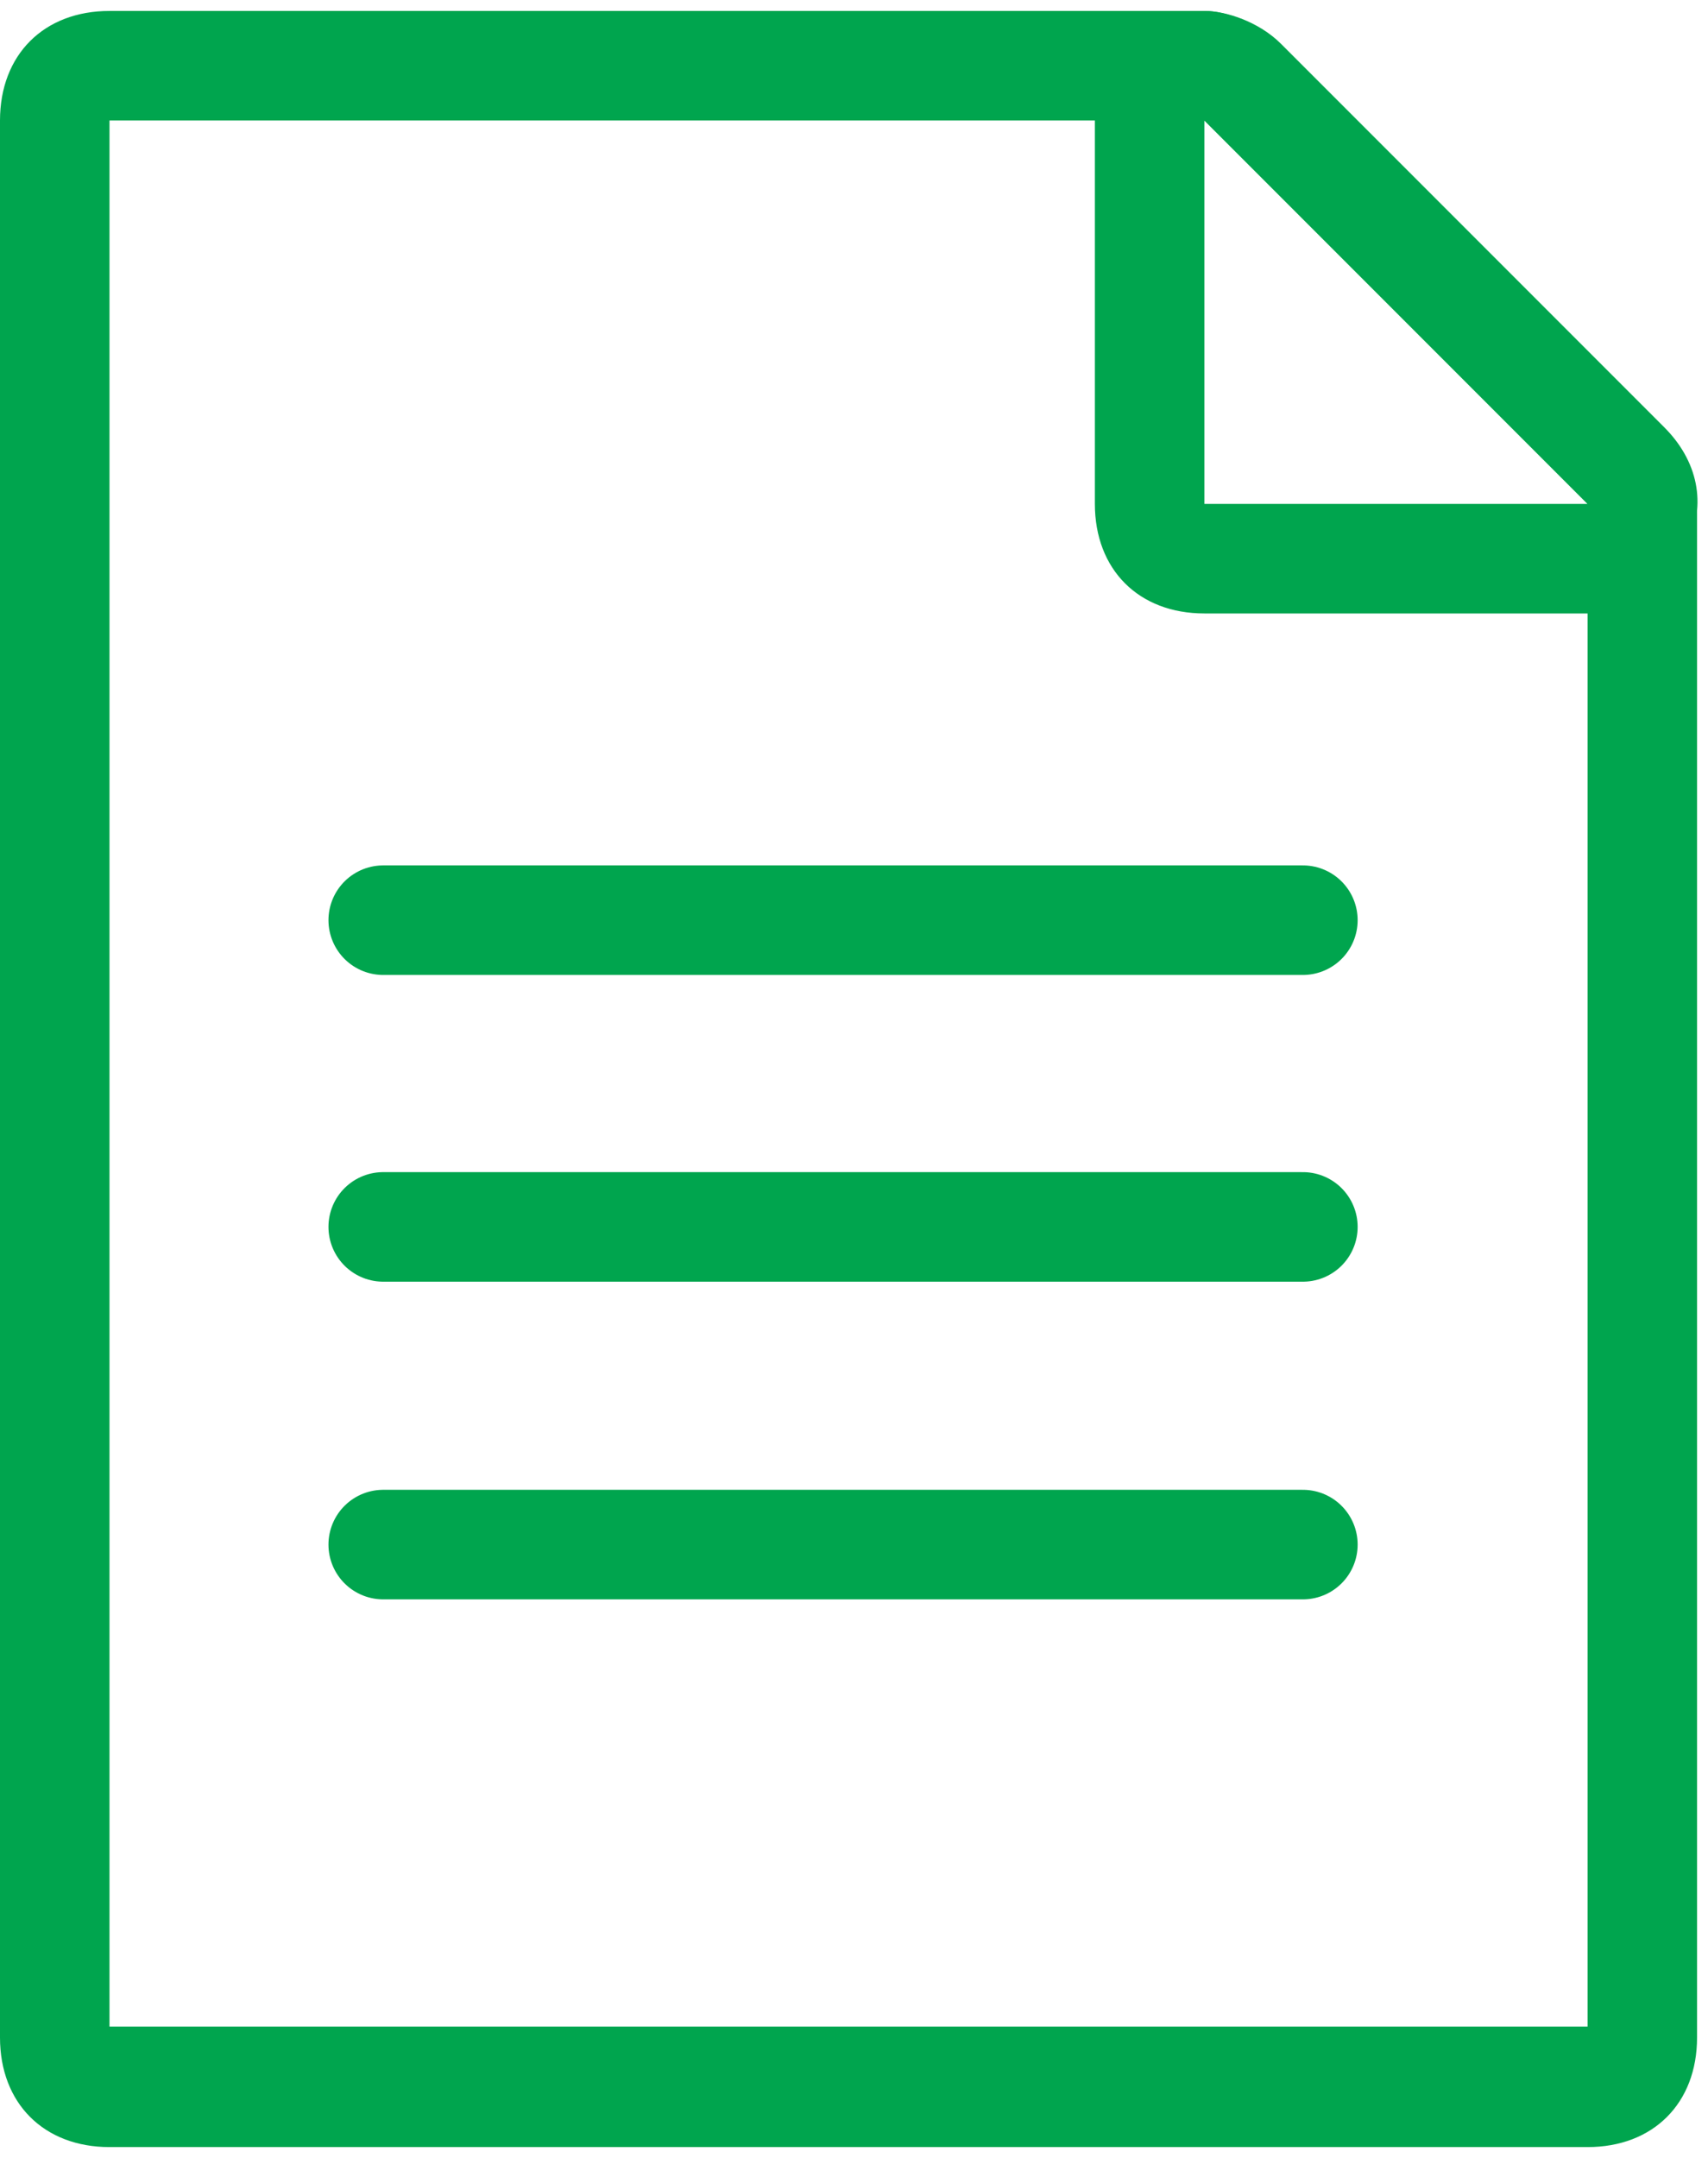
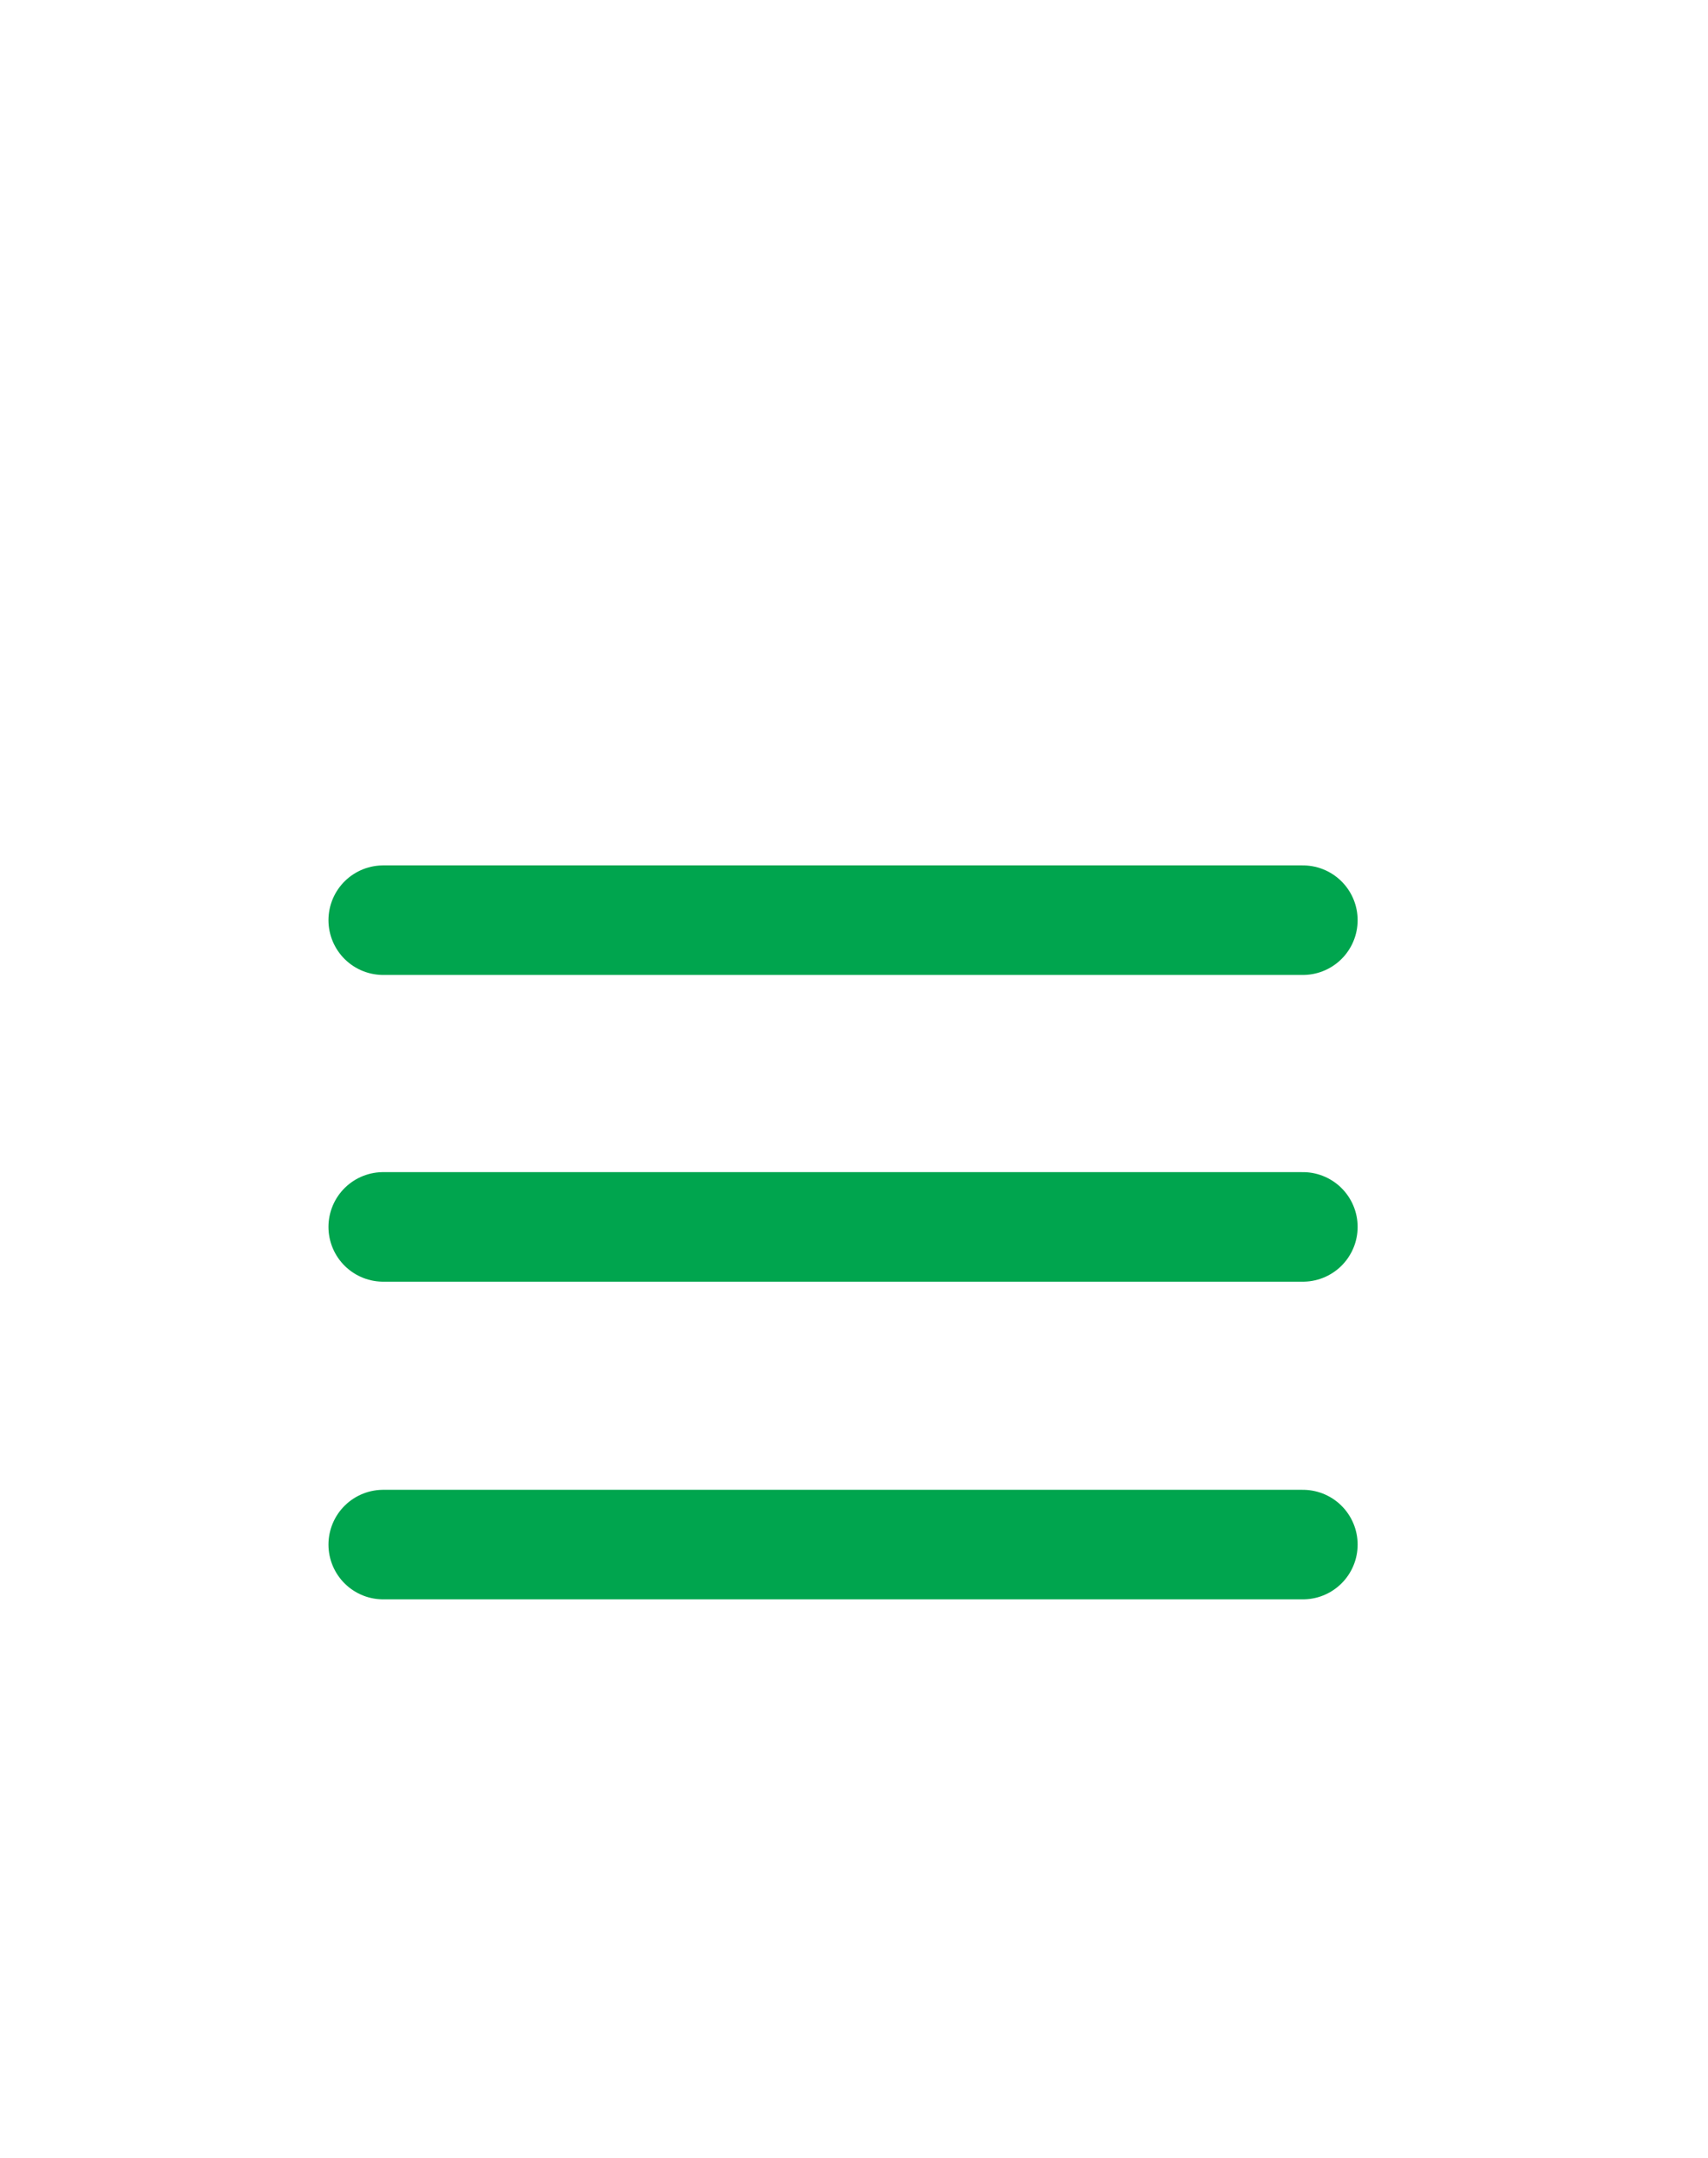
<svg xmlns="http://www.w3.org/2000/svg" version="1.1" id="Layer_1" x="0px" y="0px" viewBox="0 0 15.6 19.7" style="enable-background:new 0 0 15.6 19.7;" xml:space="preserve">
  <style type="text/css">
	.st0{fill:#00A54E;}
	.st1{fill:none;stroke:#00A54E;stroke-linecap:round;stroke-linejoin:round;stroke-miterlimit:10;}
</style>
  <g>
    <g>
-       <path class="st0" d="M11,1.1l3.5,3.5v13.9H1V1.1H11 M11,0.1H1c-0.6,0-1,0.4-1,1v17.5c0,0.6,0.4,1,1,1h13.5c0.6,0,1-0.4,1-1V4.7    c0-0.3-0.1-0.5-0.3-0.7l-3.5-3.5C11.5,0.2,11.2,0.1,11,0.1L11,0.1z" />
-     </g>
+       </g>
    <g>
-       <path class="st0" d="M11,1.1l3.5,3.5H11V1.1 M11,0.1c-0.1,0-0.3,0-0.4,0.1C10.2,0.4,10,0.7,10,1.1v3.5c0,0.6,0.4,1,1,1h3.5    c0.4,0,0.8-0.2,0.9-0.6c0.2-0.4,0.1-0.8-0.2-1.1l-3.5-3.5C11.5,0.2,11.2,0.1,11,0.1L11,0.1z" />
-     </g>
+       </g>
    <line class="st1" x1="3.5" y1="8.4" x2="11.9" y2="8.4" />
    <line class="st1" x1="3.5" y1="11.2" x2="11.9" y2="11.2" />
    <line class="st1" x1="3.5" y1="14.1" x2="11.9" y2="14.1" />
  </g>
</svg>